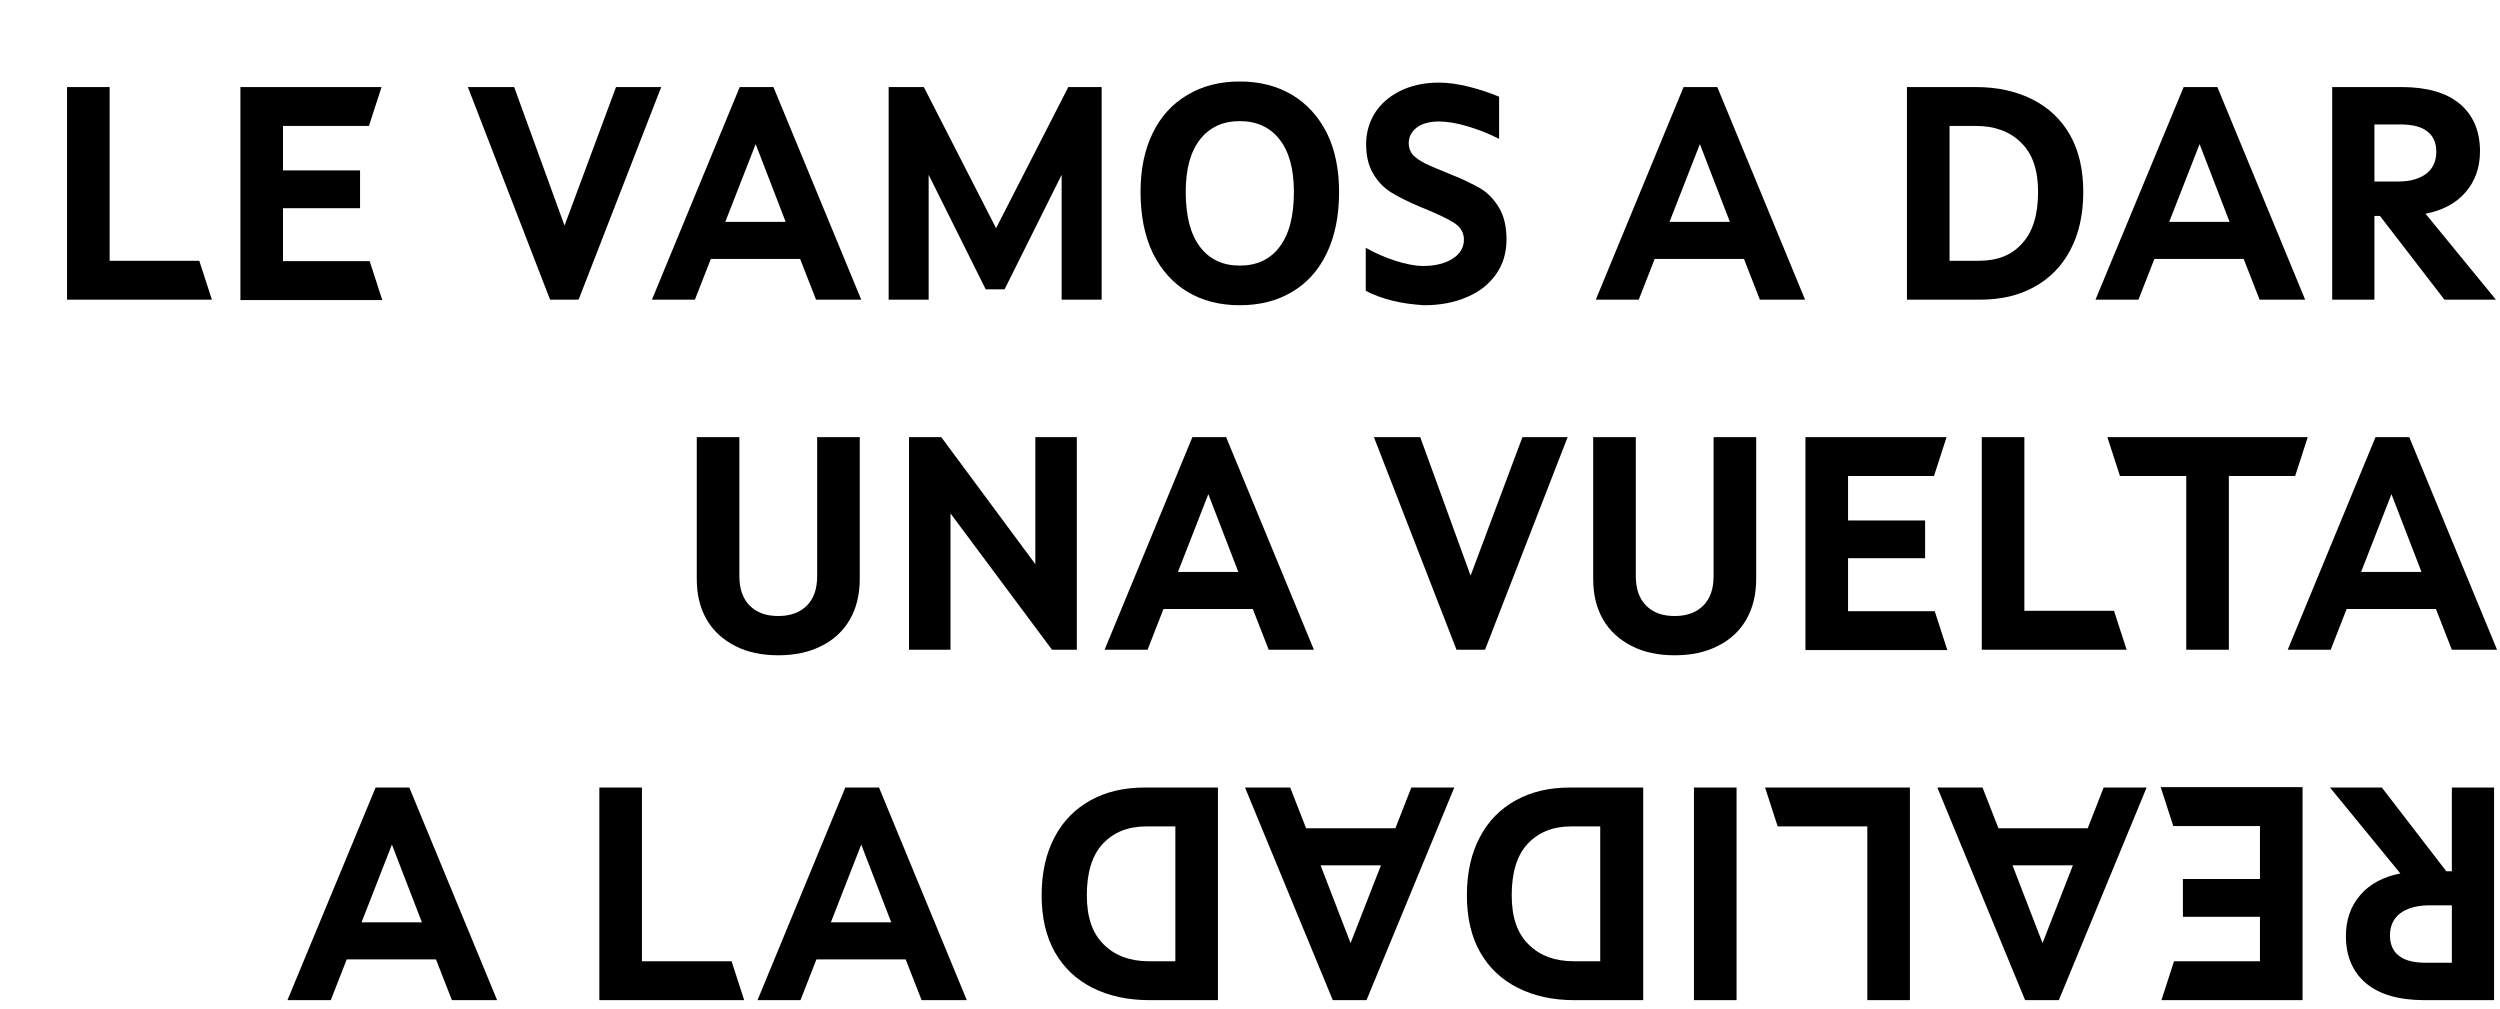
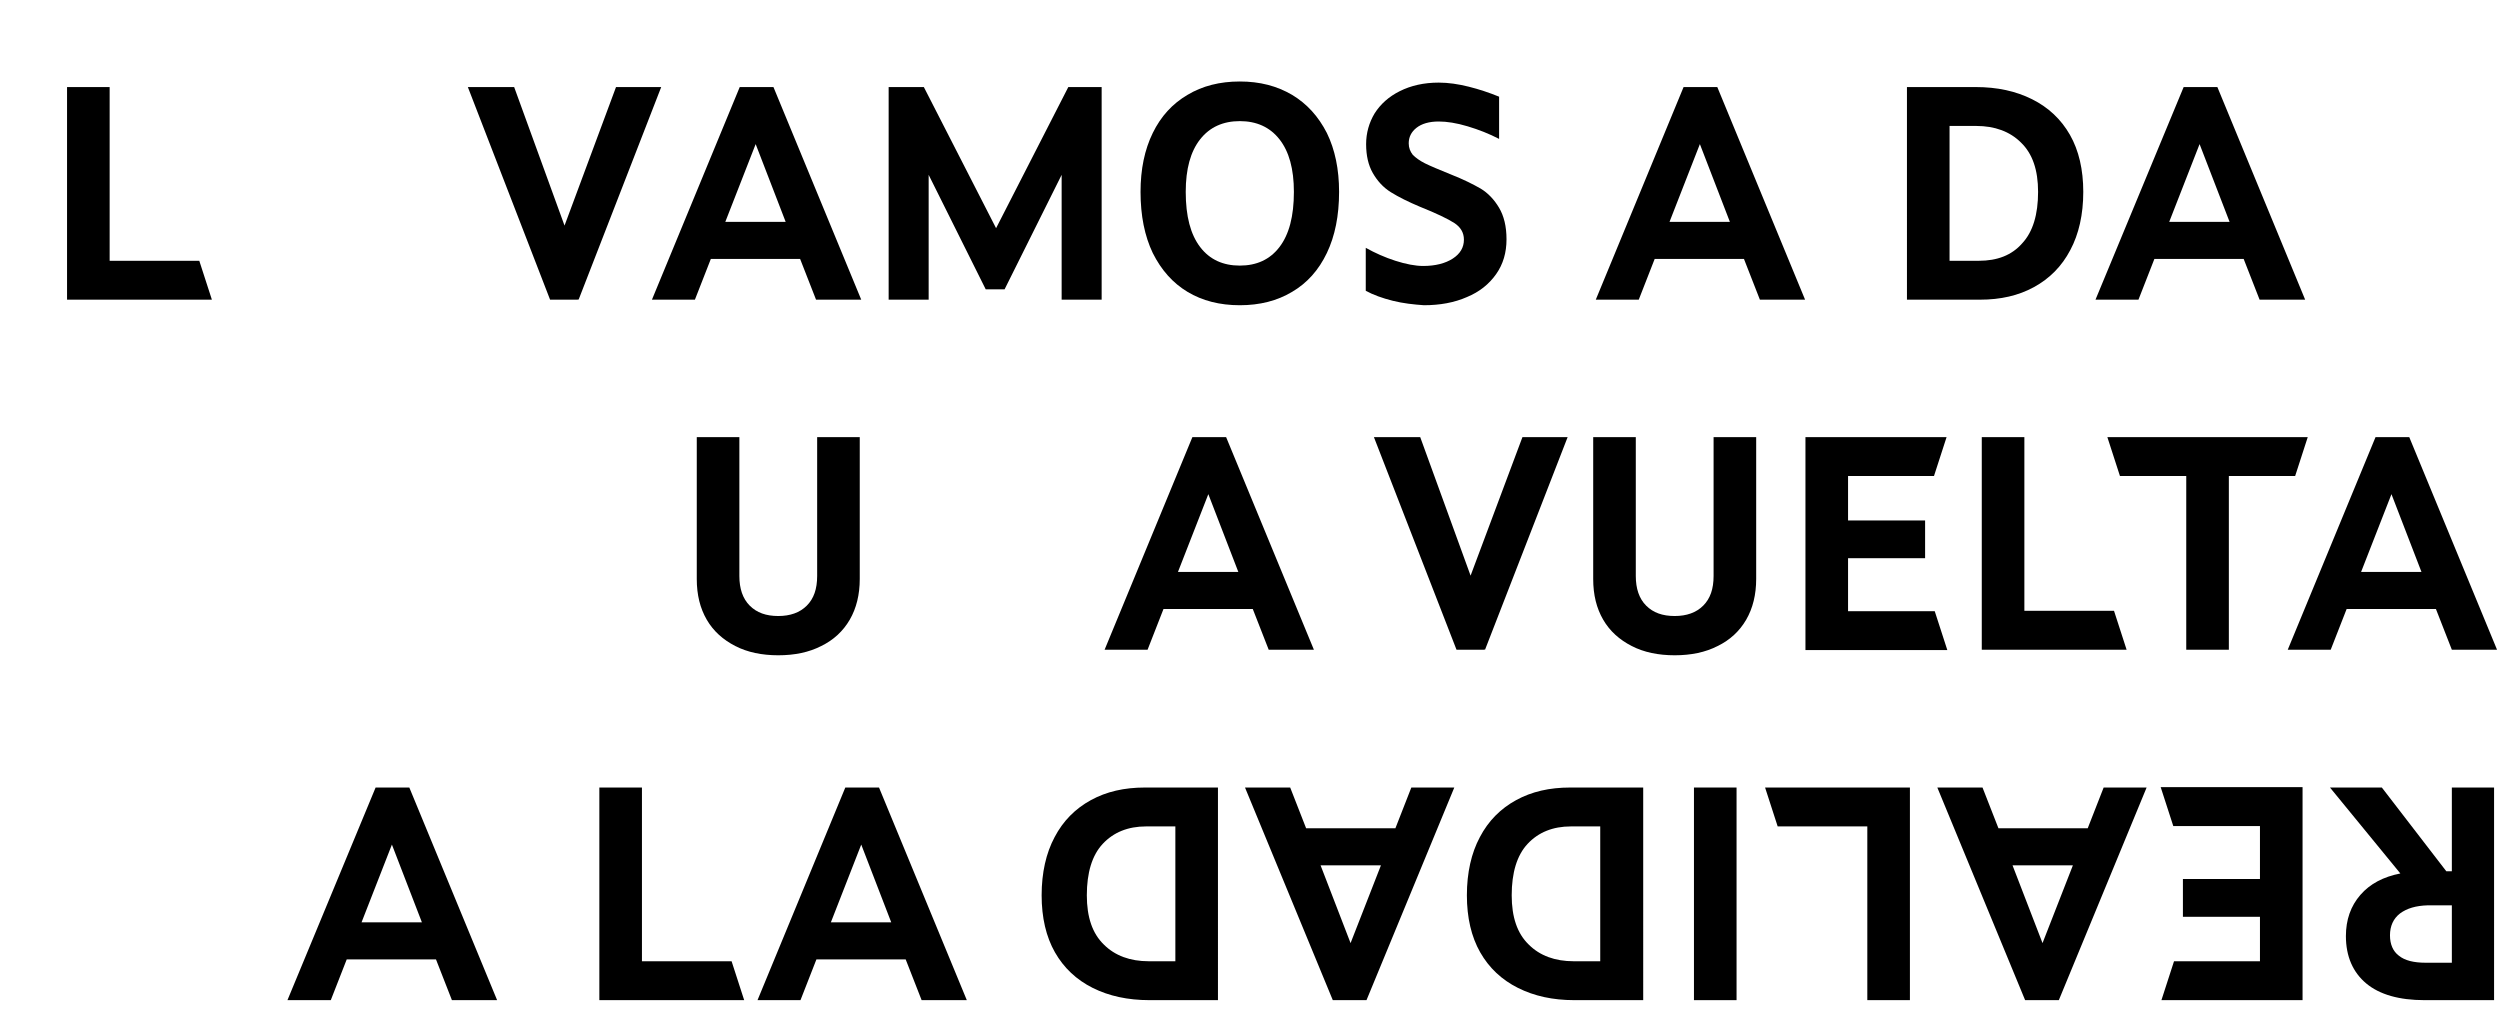
<svg xmlns="http://www.w3.org/2000/svg" version="1.1" id="Capa_1" x="0px" y="0px" viewBox="0 0 674.9 272.4" style="enable-background:new 0 0 674.9 272.4;" xml:space="preserve">
  <style type="text/css">
	.st0{enable-background:new    ;}
</style>
  <g>
    <g class="st0">
      <path d="M18.1,23.5h11.5v46.9h24.2l3.4,10.5H18.1V23.5z" />
-       <path d="M64.9,23.5h38.1L99.6,34H76.4v12h20.8v10.2H76.4v14.3h23.4l3.4,10.5H64.9V23.5z" />
      <path d="M126.3,23.5h12.5l13.6,37.4l13.9-37.4h12.2l-22.3,57.4l-0.2-0.1v0.1h-7.5L126.3,23.5z" />
      <path d="M199.7,23.5h9.1l23.7,57.4h-12.2l-4.3-11h-24.1l-4.3,11h-11.6L199.7,23.5z M212.1,59.9l-8.1-21l-8.2,21H212.1z" />
      <path d="M239.9,23.5h9.5l19.5,38.1l19.5-38.1h9v57.4h-10.8V47.2l-15.4,30.9h-5.1l-15.4-30.9v33.7h-10.8V23.5z" />
      <path d="M320.6,78.8c-4-2.4-7.1-5.9-9.4-10.5c-2.2-4.6-3.3-10.1-3.3-16.5c0-6.1,1.1-11.4,3.3-15.9c2.2-4.5,5.3-7.9,9.4-10.3    c4-2.4,8.7-3.6,14.1-3.6c5.4,0,10,1.2,14.1,3.6c4,2.4,7.1,5.8,9.4,10.3c2.2,4.5,3.3,9.8,3.3,15.9c0,6.4-1.1,11.9-3.3,16.5    s-5.3,8.1-9.4,10.5c-4,2.4-8.7,3.6-14.1,3.6C329.3,82.4,324.6,81.2,320.6,78.8z M345.4,66.7c2.6-3.4,3.9-8.3,3.9-14.9    c0-6.2-1.3-10.9-3.9-14.2c-2.6-3.3-6.2-4.9-10.7-4.9c-4.5,0-8.1,1.6-10.7,4.9c-2.6,3.3-3.9,8-3.9,14.2c0,6.6,1.3,11.5,3.9,14.9    c2.6,3.4,6.2,5,10.7,5C339.2,71.7,342.8,70.1,345.4,66.7z" />
      <path d="M376,81.2c-2.8-0.7-5.3-1.6-7.3-2.7V66.9c2.5,1.4,5.2,2.6,8,3.5c2.8,0.9,5.4,1.4,7.5,1.4c3.3,0,6-0.7,8-2c2-1.3,3-3,3-5.1    c0-1.9-0.9-3.4-2.6-4.5s-4.8-2.6-9.3-4.4c-3.1-1.3-5.7-2.6-7.8-3.9c-2.1-1.3-3.7-3.1-4.9-5.2c-1.2-2.1-1.8-4.7-1.8-7.8    c0-3,0.8-5.8,2.3-8.3c1.6-2.5,3.8-4.5,6.8-6c3-1.5,6.5-2.3,10.5-2.3c2.6,0,5.3,0.4,8.1,1.1c2.8,0.7,5.5,1.6,8.2,2.7v11.4    c-2.7-1.4-5.5-2.5-8.5-3.4c-3-0.9-5.6-1.3-7.8-1.3c-2.6,0-4.6,0.6-6,1.7c-1.4,1.1-2.1,2.5-2.1,4.2c0,1.2,0.4,2.2,1.1,3.1    c0.8,0.8,1.9,1.6,3.3,2.3c1.4,0.7,3.8,1.7,7,3c3.3,1.3,5.9,2.6,8,3.8c2,1.2,3.7,3,5,5.2c1.3,2.2,2,5,2,8.5c0,3.6-0.9,6.7-2.8,9.4    c-1.9,2.7-4.5,4.8-7.9,6.2c-3.4,1.5-7.3,2.2-11.6,2.2C381.6,82.2,378.8,81.9,376,81.2z" />
      <path d="M454.5,23.5h9.1l23.7,57.4h-12.2l-4.3-11h-24.1l-4.3,11h-11.6L454.5,23.5z M467,59.9l-8.1-21l-8.2,21H467z" />
      <path d="M548.6,26.8c4.4,2.2,7.8,5.4,10.2,9.6c2.4,4.2,3.6,9.4,3.6,15.4c0,6.1-1.2,11.4-3.5,15.7c-2.3,4.4-5.6,7.7-9.8,10    c-4.2,2.3-9,3.4-14.6,3.4h-19.7V23.5h18.5C539.2,23.5,544.2,24.6,548.6,26.8z M545.9,65.7c2.9-3.1,4.3-7.8,4.3-13.9    c0-5.9-1.5-10.3-4.6-13.3c-3-3-7.1-4.5-12.1-4.5h-7.2v36.4h7.9C539.2,70.4,543.1,68.9,545.9,65.7z" />
      <path d="M589.5,23.5h9.1l23.7,57.4H610l-4.3-11h-24.1l-4.3,11h-11.6L589.5,23.5z M601.9,59.9l-8.1-21l-8.2,21H601.9z" />
-       <path d="M648.3,23.5c6.8,0,12.1,1.5,15.7,4.5c3.6,3,5.5,7.3,5.5,12.8c0,4.4-1.3,8.1-3.9,11.1c-2.6,3-6.2,4.9-10.8,5.8l19,23.2    h-13.9l-17.4-22.6H641v22.6h-11.4V23.5H648.3z M655,46.9c1.8-1.4,2.7-3.4,2.7-5.9c0-2.4-0.8-4.3-2.4-5.5c-1.6-1.3-4-1.9-7.3-1.9    h-7V49h6.5C650.6,49,653.1,48.3,655,46.9z" />
    </g>
    <g>
      <g class="st0">
        <path d="M198.5,174.4c-3.3-1.7-5.9-4-7.7-7.1c-1.8-3.1-2.7-6.7-2.7-11V118h11.5v37.5c0,3.4,0.9,6.1,2.8,8     c1.9,1.9,4.4,2.8,7.7,2.8c3.2,0,5.8-0.9,7.7-2.8c1.9-1.9,2.8-4.5,2.8-8V118h11.5v38.3c0,4.2-0.9,7.9-2.7,11     c-1.8,3.1-4.4,5.5-7.7,7.1c-3.3,1.7-7.2,2.5-11.6,2.5C205.7,176.9,201.8,176.1,198.5,174.4z" />
-         <path d="M245.4,118h8.7l25.4,34.3V118h11.2v57.4H284l-27.4-36.8v36.8h-11.2V118z" />
        <path d="M321.9,118h9.1l23.7,57.4h-12.2l-4.3-11h-24.1l-4.3,11h-11.6L321.9,118z M334.3,154.4l-8.1-21l-8.2,21H334.3z" />
        <path d="M370.9,118h12.5l13.6,37.4L411,118h12.2l-22.3,57.4l-0.2-0.1v0.1h-7.5L370.9,118z" />
        <path d="M440.5,174.4c-3.3-1.7-5.9-4-7.7-7.1c-1.8-3.1-2.7-6.7-2.7-11V118h11.5v37.5c0,3.4,0.9,6.1,2.8,8     c1.9,1.9,4.4,2.8,7.7,2.8c3.2,0,5.8-0.9,7.7-2.8c1.9-1.9,2.8-4.5,2.8-8V118h11.5v38.3c0,4.2-0.9,7.9-2.7,11     c-1.8,3.1-4.4,5.5-7.7,7.1c-3.3,1.7-7.2,2.5-11.6,2.5C447.7,176.9,443.8,176.1,440.5,174.4z" />
        <path d="M487.4,118h38.1l-3.4,10.5h-23.2v12h20.8v10.2h-20.8v14.3h23.4l3.4,10.5h-38.3V118z" />
        <path d="M535,118h11.5v46.9h24.2l3.4,10.5H535V118z" />
        <path d="M590.2,128.5h-17.9l-3.4-10.5h54.1l-3.4,10.5h-17.9v46.9h-11.5V128.5z" />
        <path d="M641.3,118h9.1l23.7,57.4h-12.2l-4.3-11h-24.1l-4.3,11h-11.6L641.3,118z M653.7,154.4l-8.1-21l-8.2,21H653.7z" />
      </g>
    </g>
    <g>
      <g class="st0">
        <path d="M101.4,212.6h9.1l23.7,57.4H122l-4.3-11H93.6l-4.3,11H77.6L101.4,212.6z M113.9,249l-8.1-21l-8.2,21H113.9z" />
        <path d="M161.8,212.6h11.5v46.9h24.2l3.4,10.5h-39.1V212.6z" />
        <path d="M228.2,212.6h9.1L261,270h-12.2l-4.3-11h-24.1l-4.3,11h-11.6L228.2,212.6z M240.6,249l-8.1-21l-8.2,21H240.6z" />
      </g>
    </g>
    <g class="st0">
      <path d="M654.5,270c-6.8,0-12.1-1.5-15.7-4.5c-3.6-3-5.5-7.3-5.5-12.8c0-4.4,1.3-8.1,3.9-11.1s6.2-4.9,10.8-5.8l-19-23.2H643    l17.4,22.6h1.5v-22.6h11.4V270H654.5z M647.9,246.6c-1.8,1.4-2.7,3.4-2.7,5.9c0,2.4,0.8,4.3,2.4,5.5c1.6,1.3,4,1.9,7.3,1.9h7    v-15.5h-6.5C652.2,244.5,649.8,245.2,647.9,246.6z" />
      <path d="M621.6,270h-38.1l3.4-10.5h23.2v-12h-20.8v-10.2h20.8v-14.3h-23.4l-3.4-10.5h38.3V270z" />
      <path d="M555.8,270h-9.1L523,212.6h12.2l4.3,11h24.1l4.3-11h11.6L555.8,270z M543.3,233.6l8.1,21l8.2-21H543.3z" />
      <path d="M515.6,270h-11.5v-46.9h-24.2l-3.4-10.5h39.1V270z" />
      <path d="M468.8,270h-11.5v-57.4h11.5V270z" />
      <path d="M409.8,266.7c-4.4-2.2-7.8-5.4-10.2-9.6c-2.4-4.2-3.6-9.4-3.6-15.4c0-6.1,1.2-11.4,3.5-15.7c2.3-4.4,5.6-7.7,9.8-10    c4.2-2.3,9-3.4,14.6-3.4h19.7V270H425C419.2,270,414.2,268.9,409.8,266.7z M412.4,227.8c-2.9,3.1-4.3,7.8-4.3,13.9    c0,5.9,1.5,10.3,4.6,13.3c3,3,7.1,4.5,12.1,4.5h7.2v-36.4h-7.9C419.2,223.1,415.3,224.7,412.4,227.8z" />
      <path d="M368.9,270h-9.1l-23.7-57.4h12.2l4.3,11h24.1l4.3-11h11.6L368.9,270z M356.5,233.6l8.1,21l8.2-21H356.5z" />
      <path d="M295,266.7c-4.4-2.2-7.8-5.4-10.2-9.6c-2.4-4.2-3.6-9.4-3.6-15.4c0-6.1,1.2-11.4,3.5-15.7c2.3-4.4,5.6-7.7,9.8-10    c4.2-2.3,9-3.4,14.6-3.4h19.7V270h-18.5C304.5,270,299.4,268.9,295,266.7z M297.7,227.8c-2.9,3.1-4.3,7.8-4.3,13.9    c0,5.9,1.5,10.3,4.6,13.3c3,3,7.1,4.5,12.1,4.5h7.2v-36.4h-7.9C304.5,223.1,300.6,224.7,297.7,227.8z" />
    </g>
  </g>
</svg>